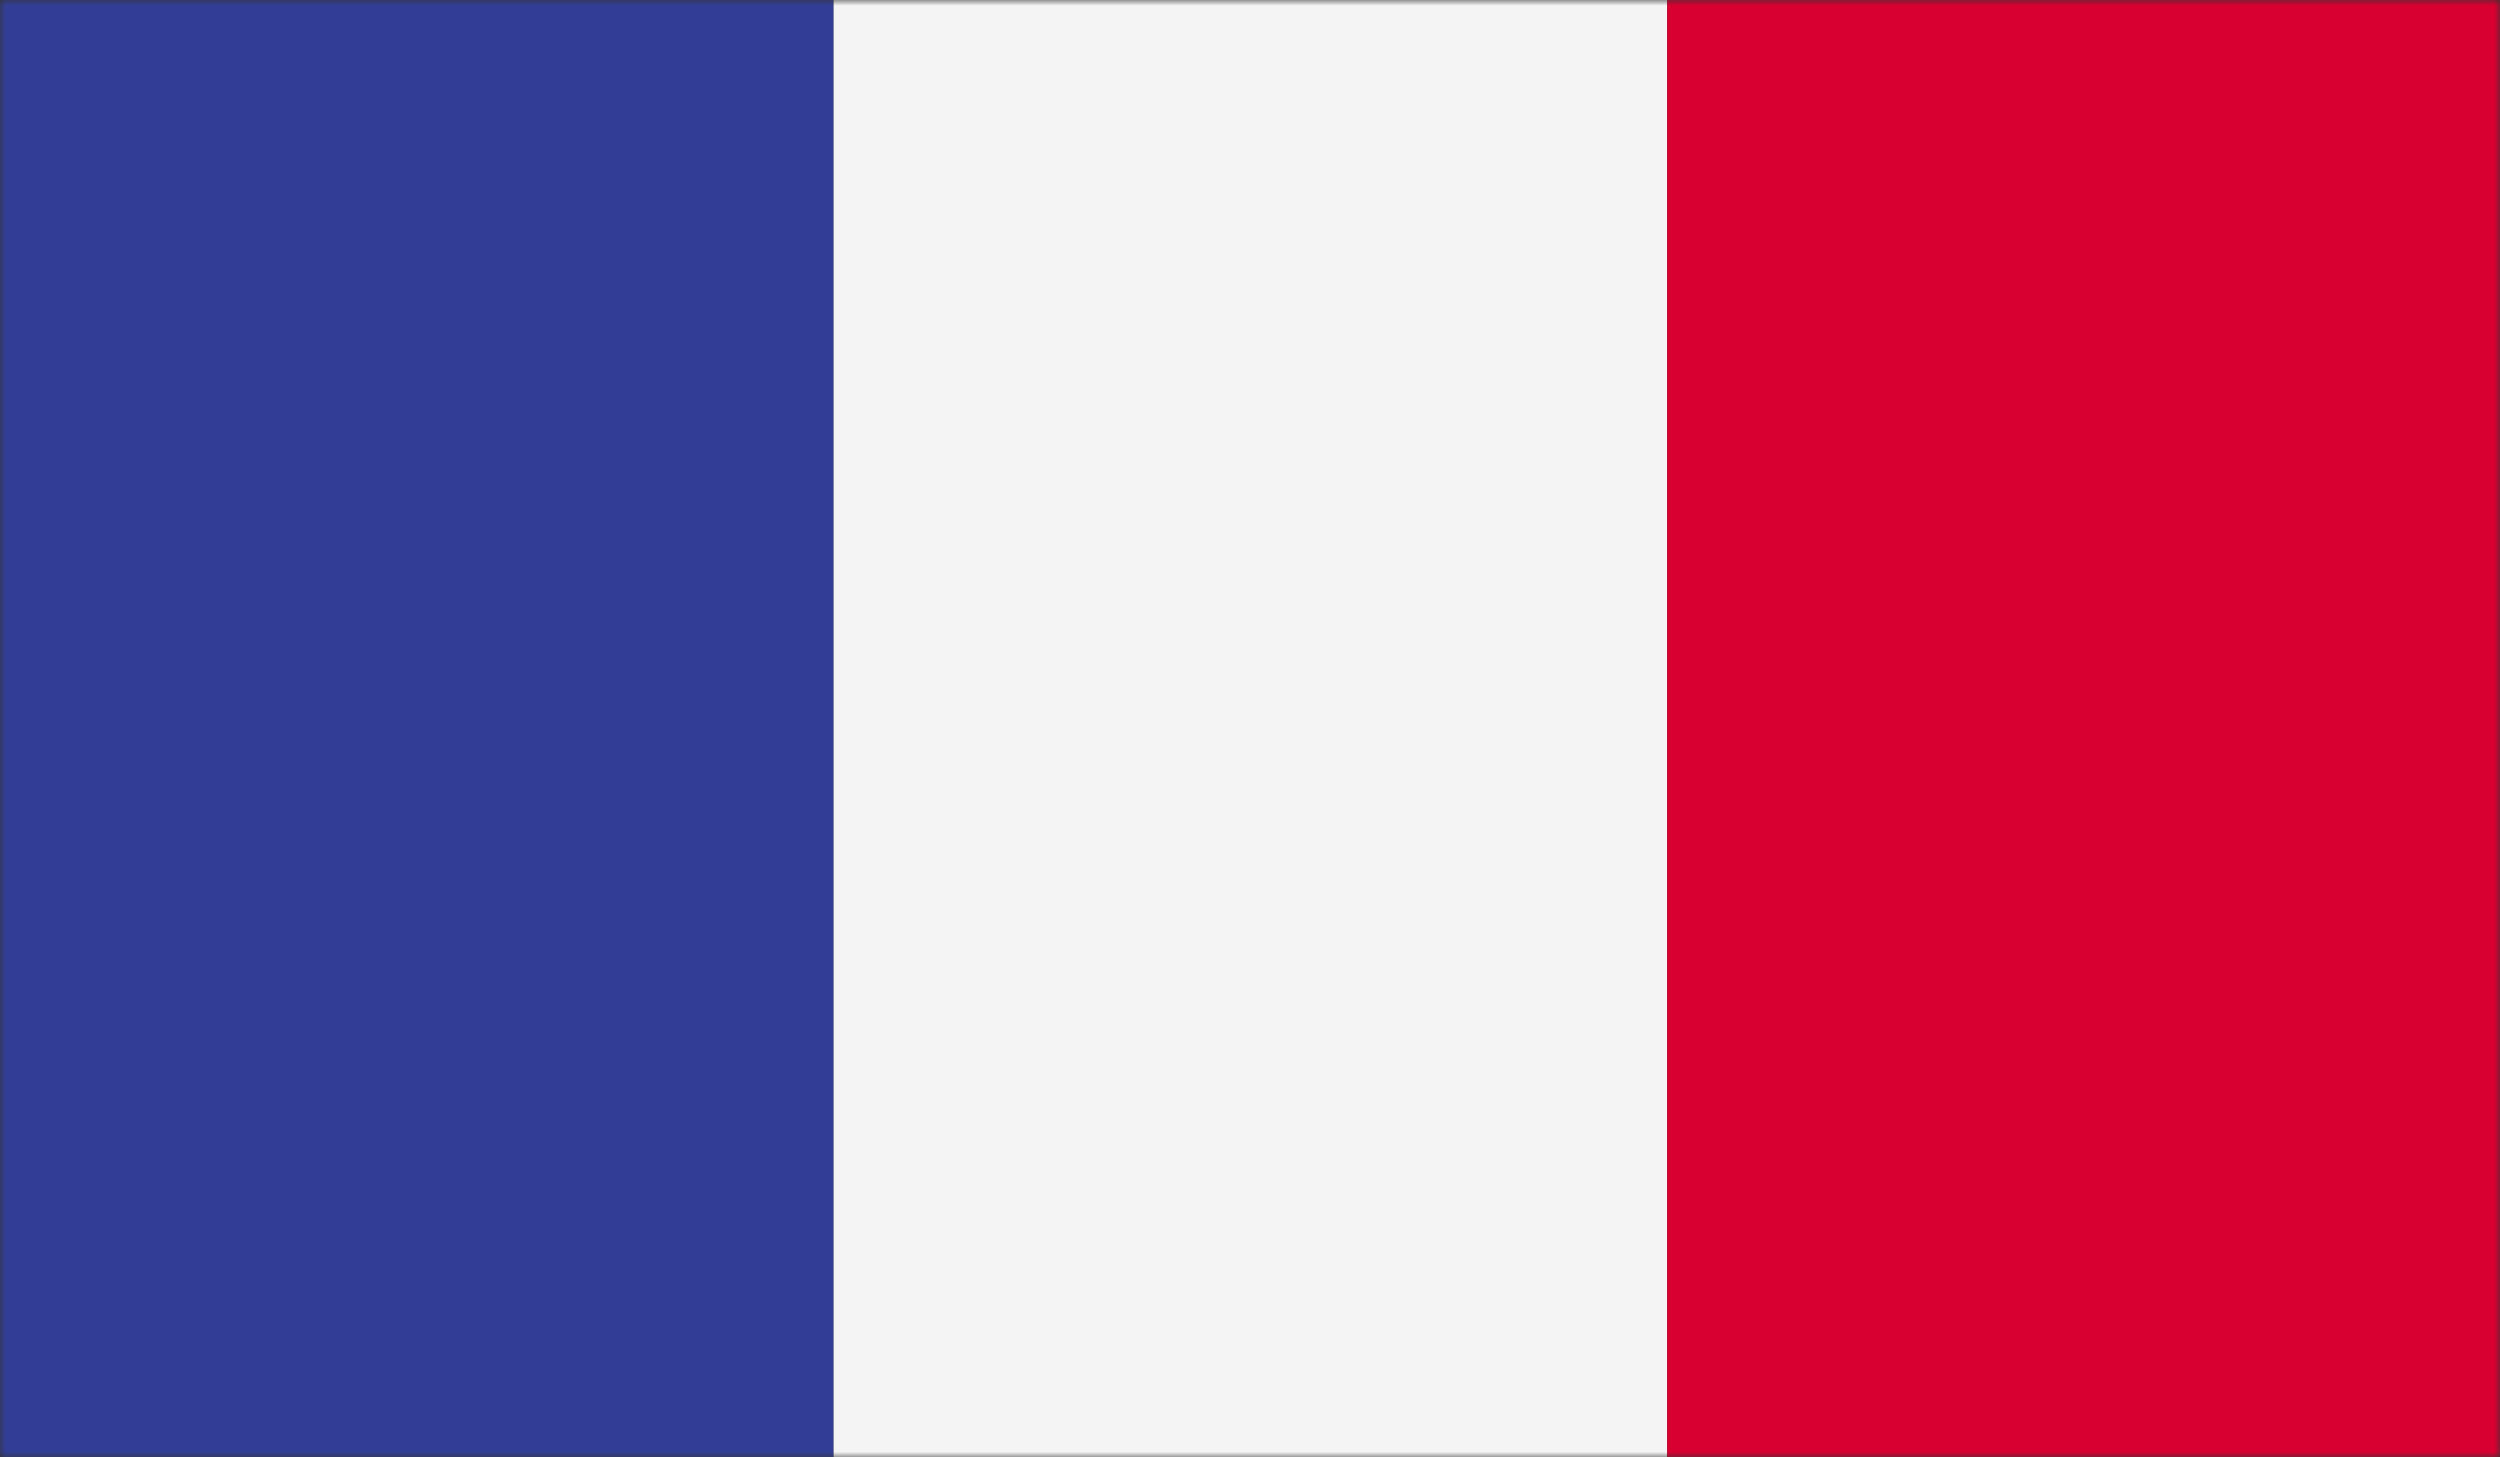
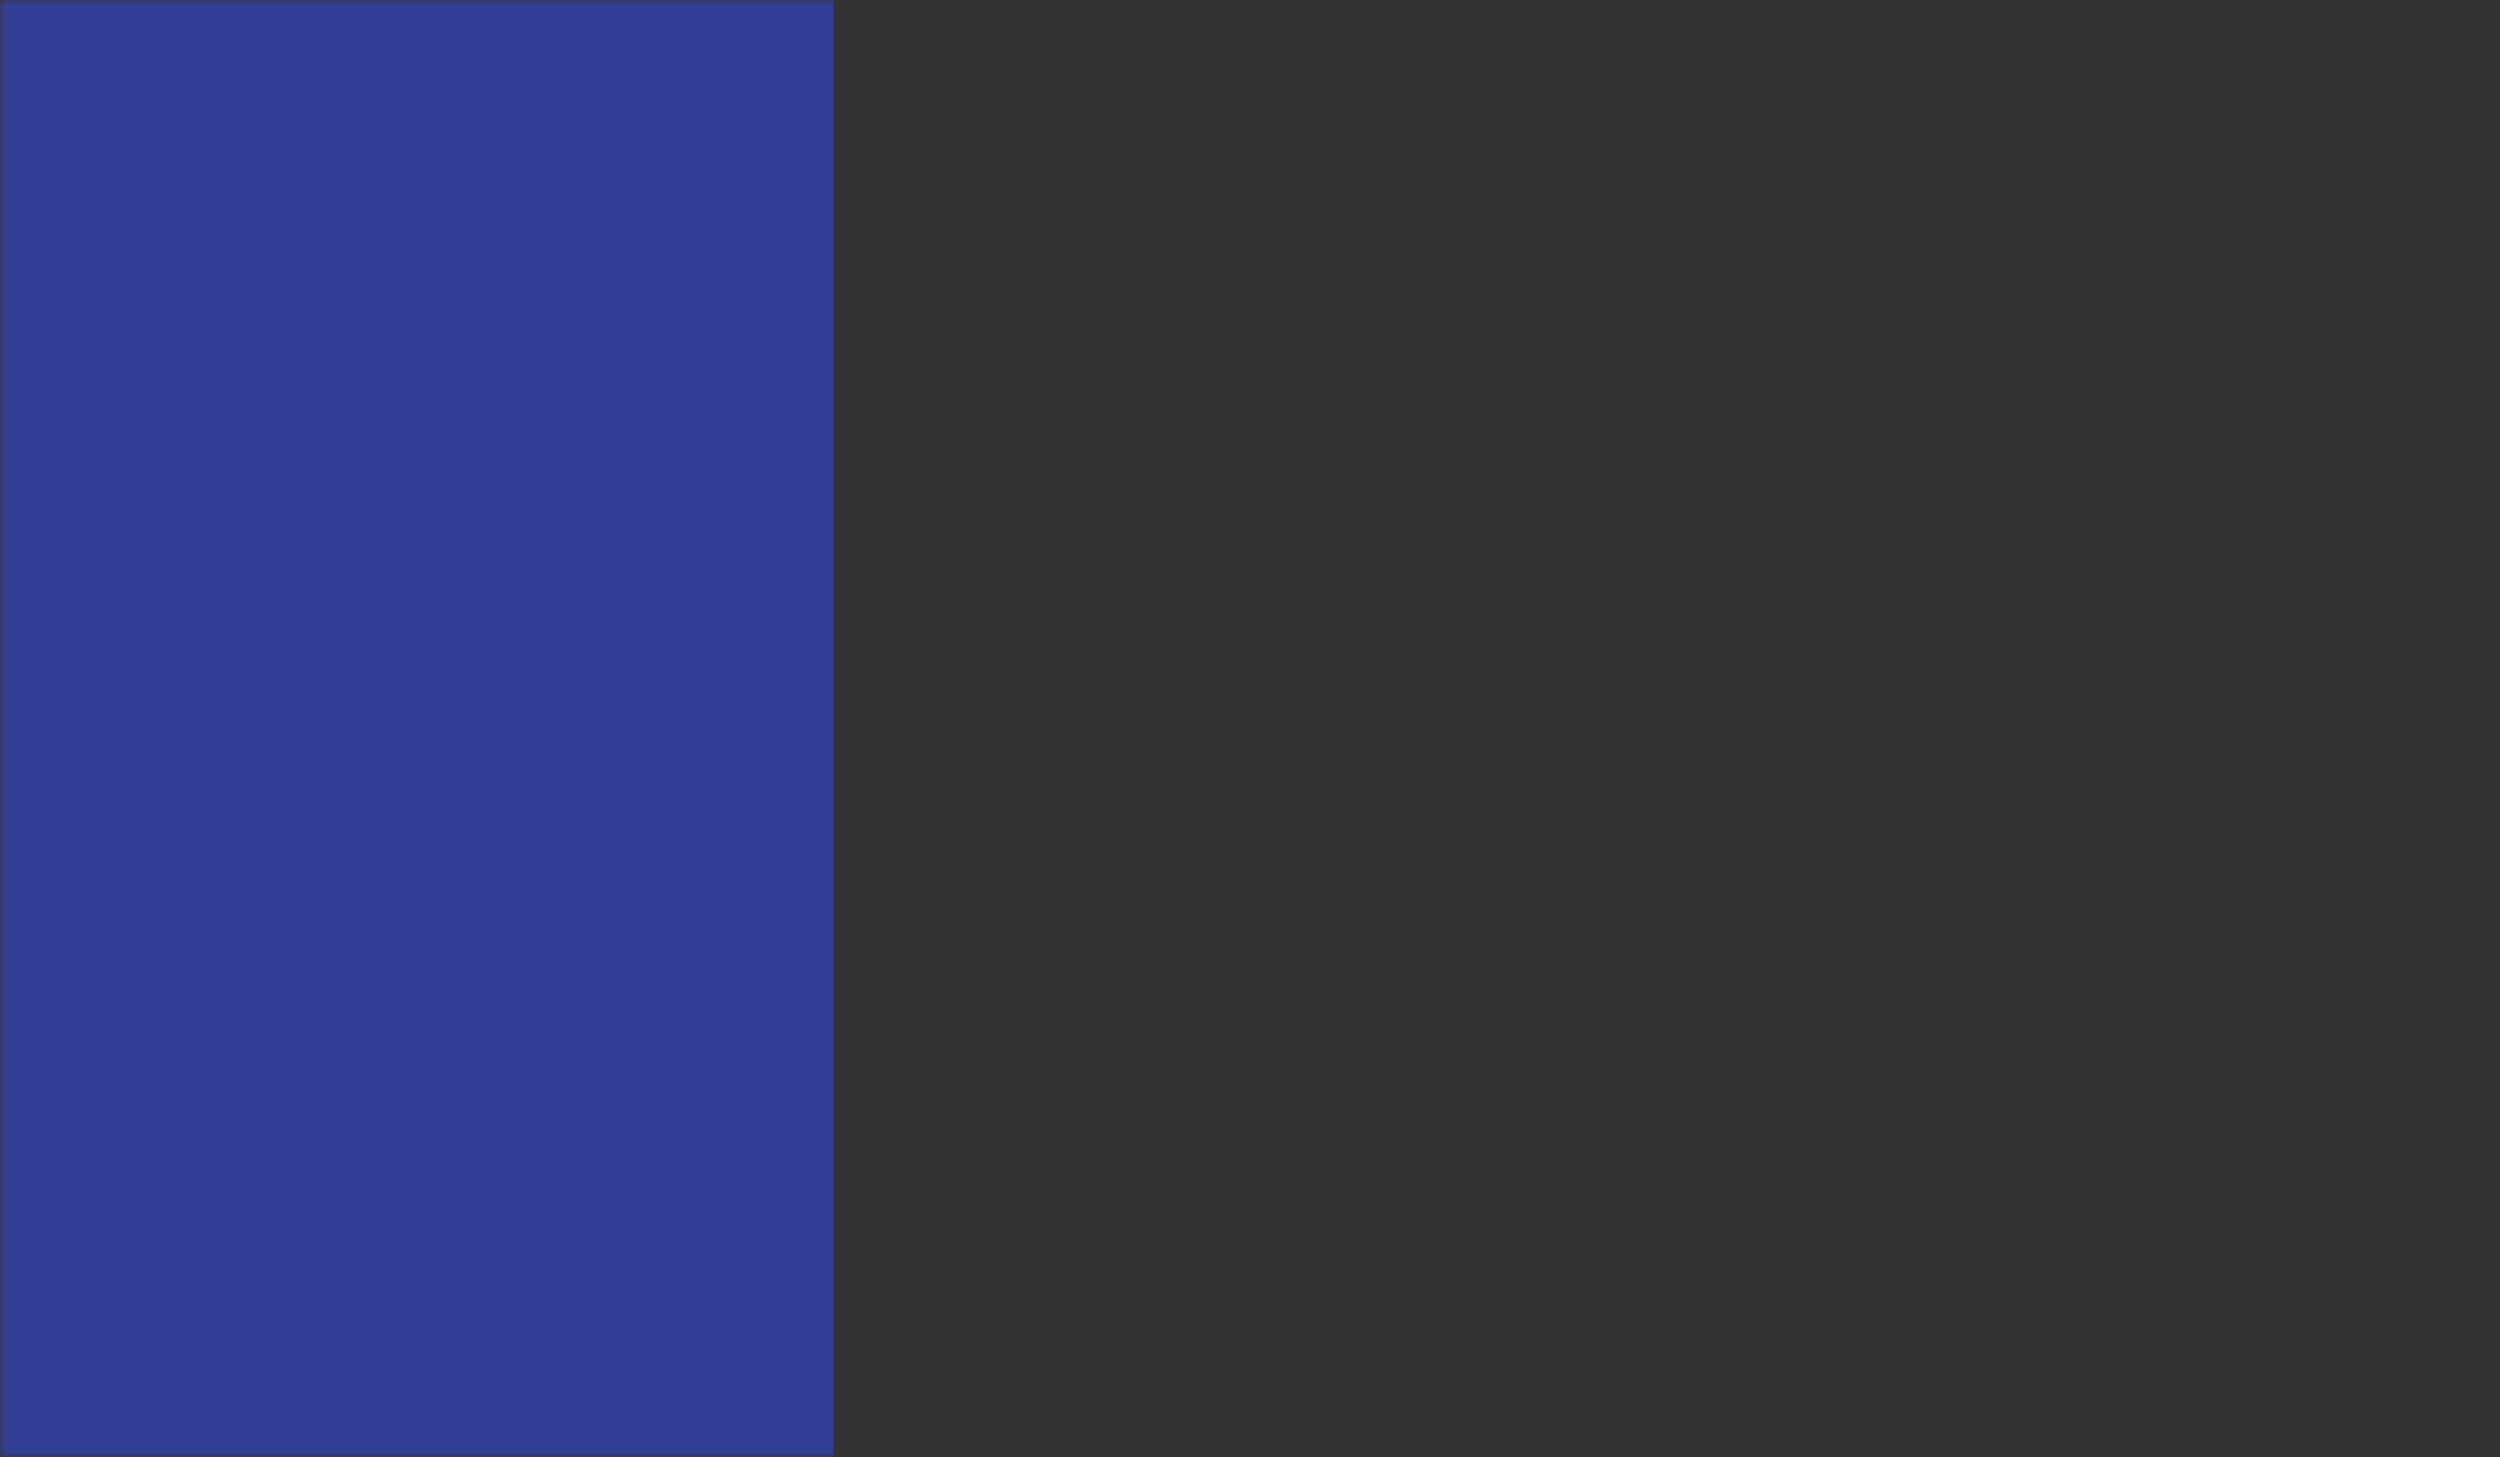
<svg xmlns="http://www.w3.org/2000/svg" width="223" height="130" viewBox="0 0 223 130" fill="none">
  <rect x="0" y="0" width="223" height="130" fill="#333333" stroke="none" />
  <g clip-path="url(#clip0_38_1026)">
    <mask id="mask0_38_1026" style="mask-type:luminance" maskUnits="userSpaceOnUse" x="0" y="0" width="223" height="130">
      <path d="M223 0H0V130H223V0Z" fill="white" />
    </mask>
    <g mask="url(#mask0_38_1026)">
      <path d="M74.356 0H0V130H74.356V0Z" fill="#323E95" />
-       <path d="M148.711 0H74.356V130H148.711V0Z" fill="#F4F4F4" />
-       <path d="M223.066 0H148.711V130H223.066V0Z" fill="#D80031" />
+       <path d="M148.711 0H74.356V130V0Z" fill="#F4F4F4" />
    </g>
  </g>
  <defs>
    <clipPath id="clip0_38_1026">
      <rect width="223" height="130" fill="white" />
    </clipPath>
  </defs>
</svg>